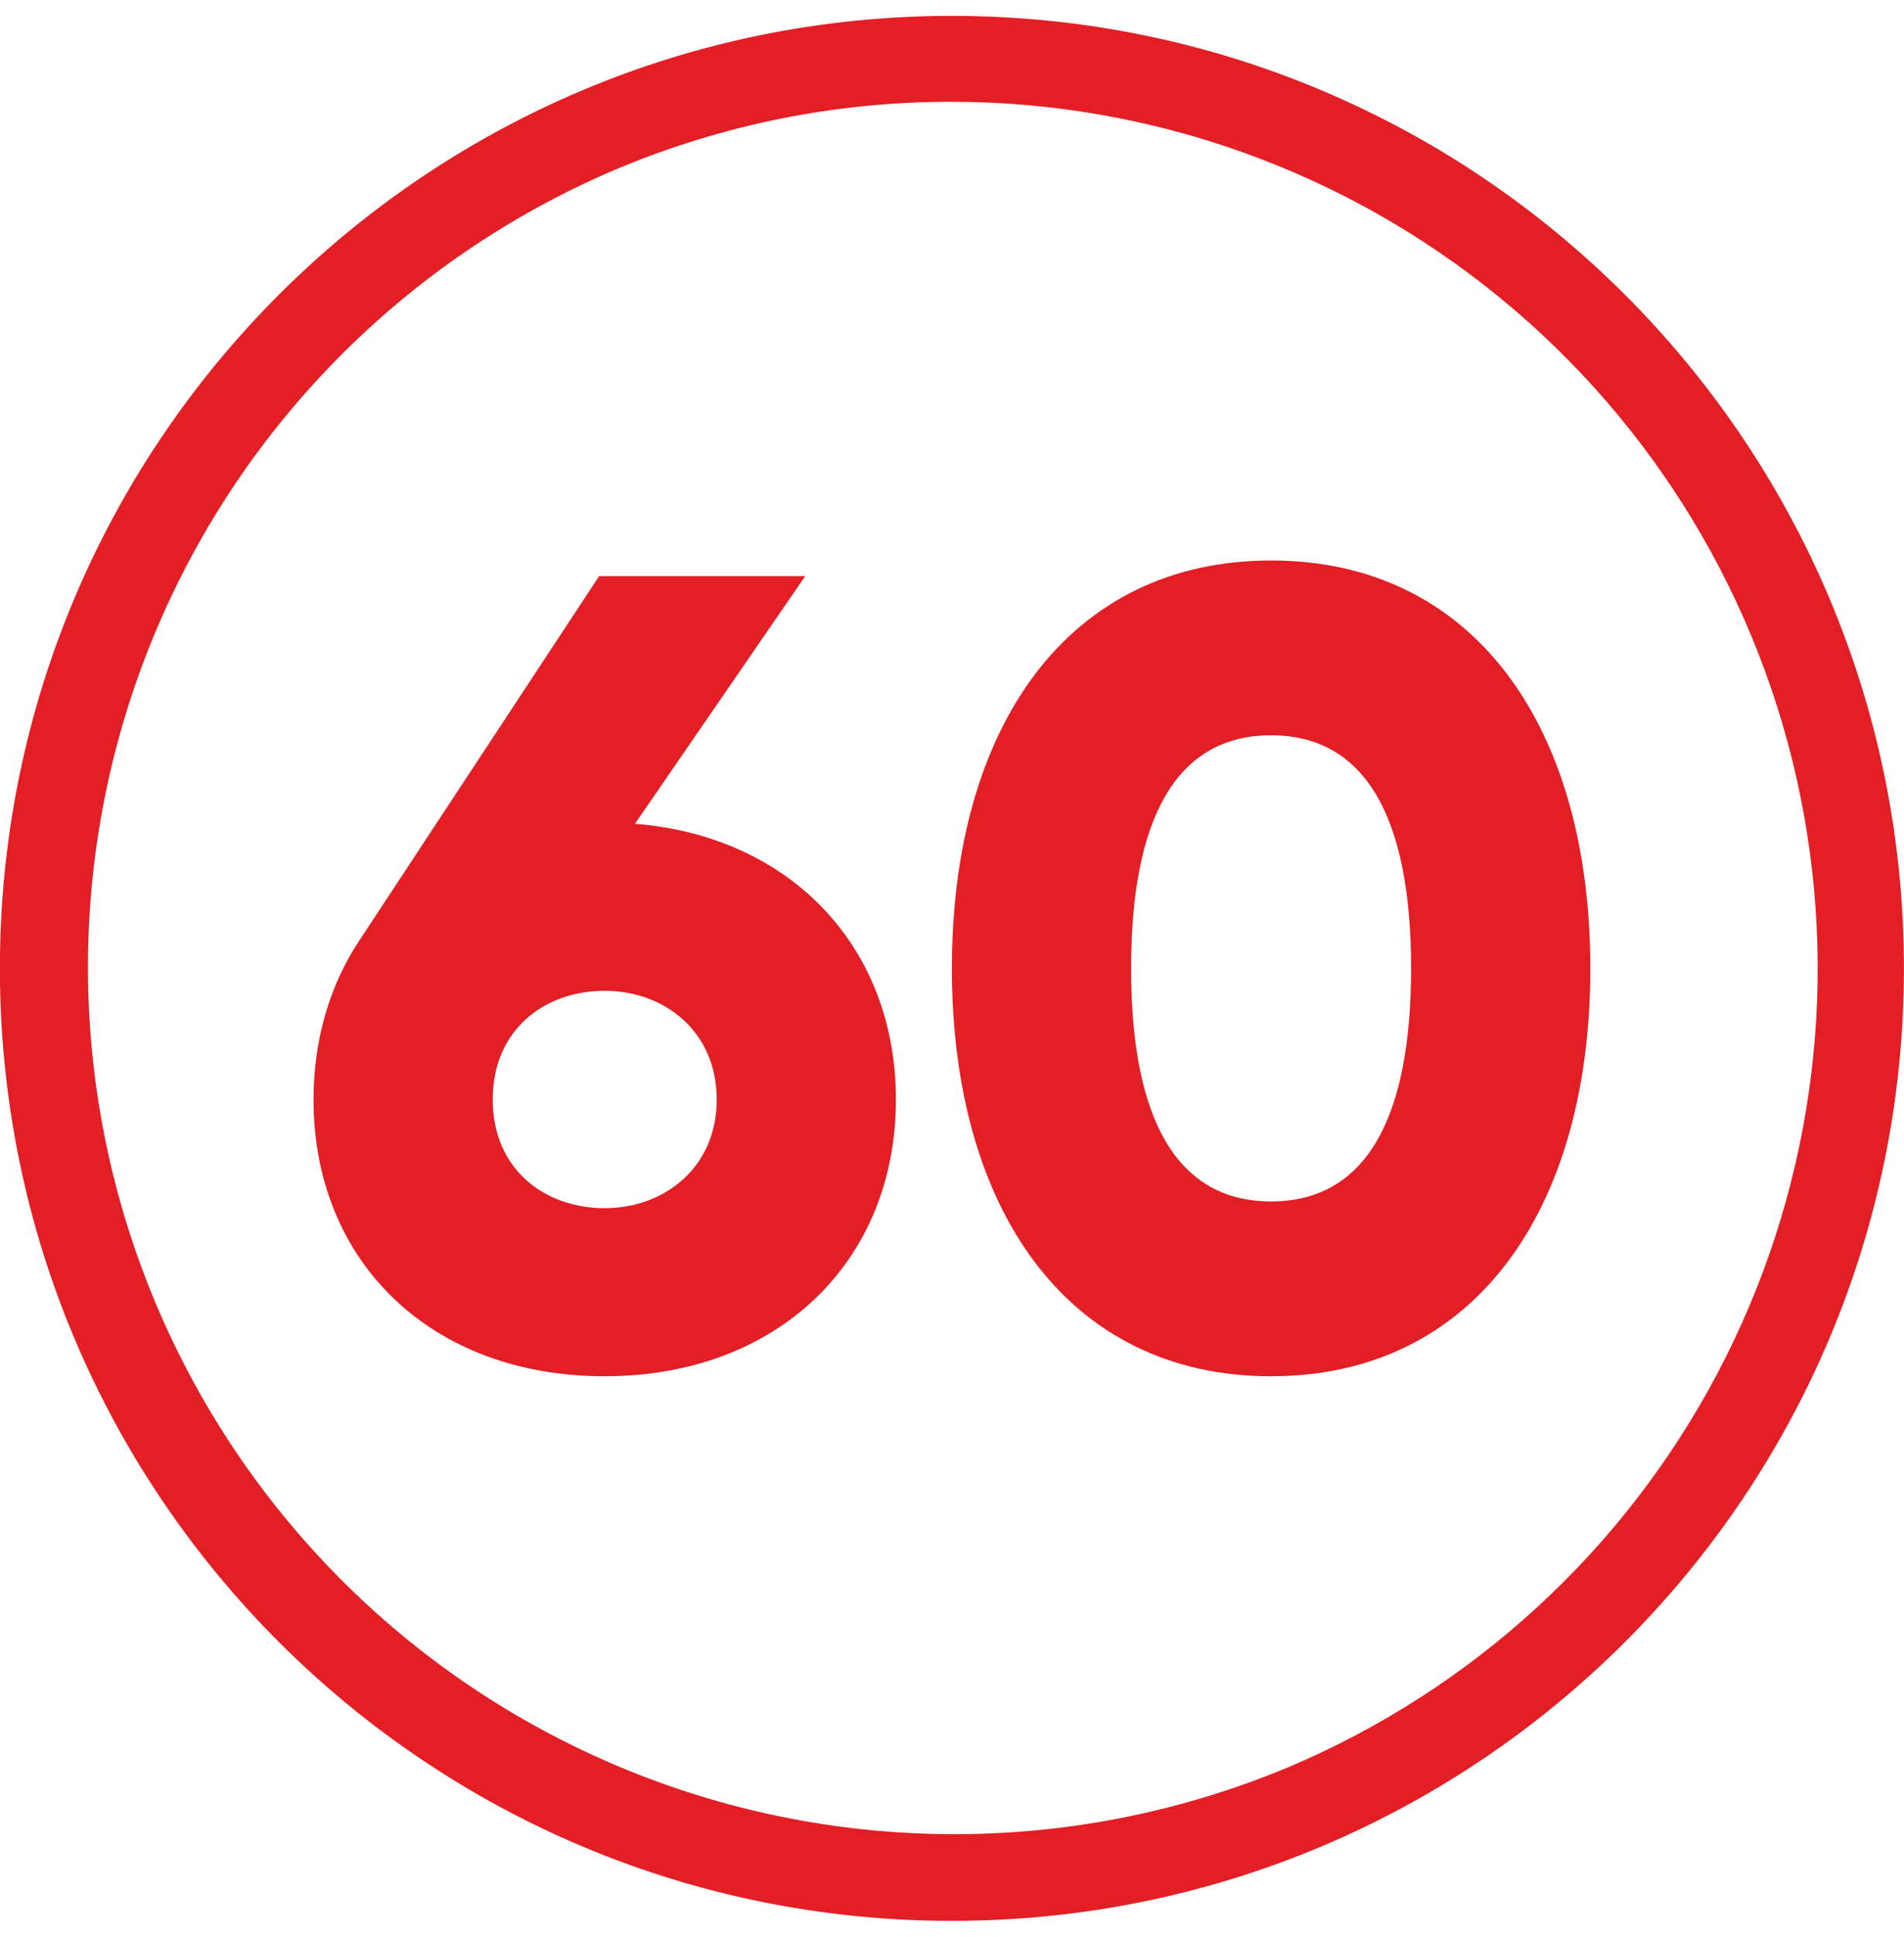
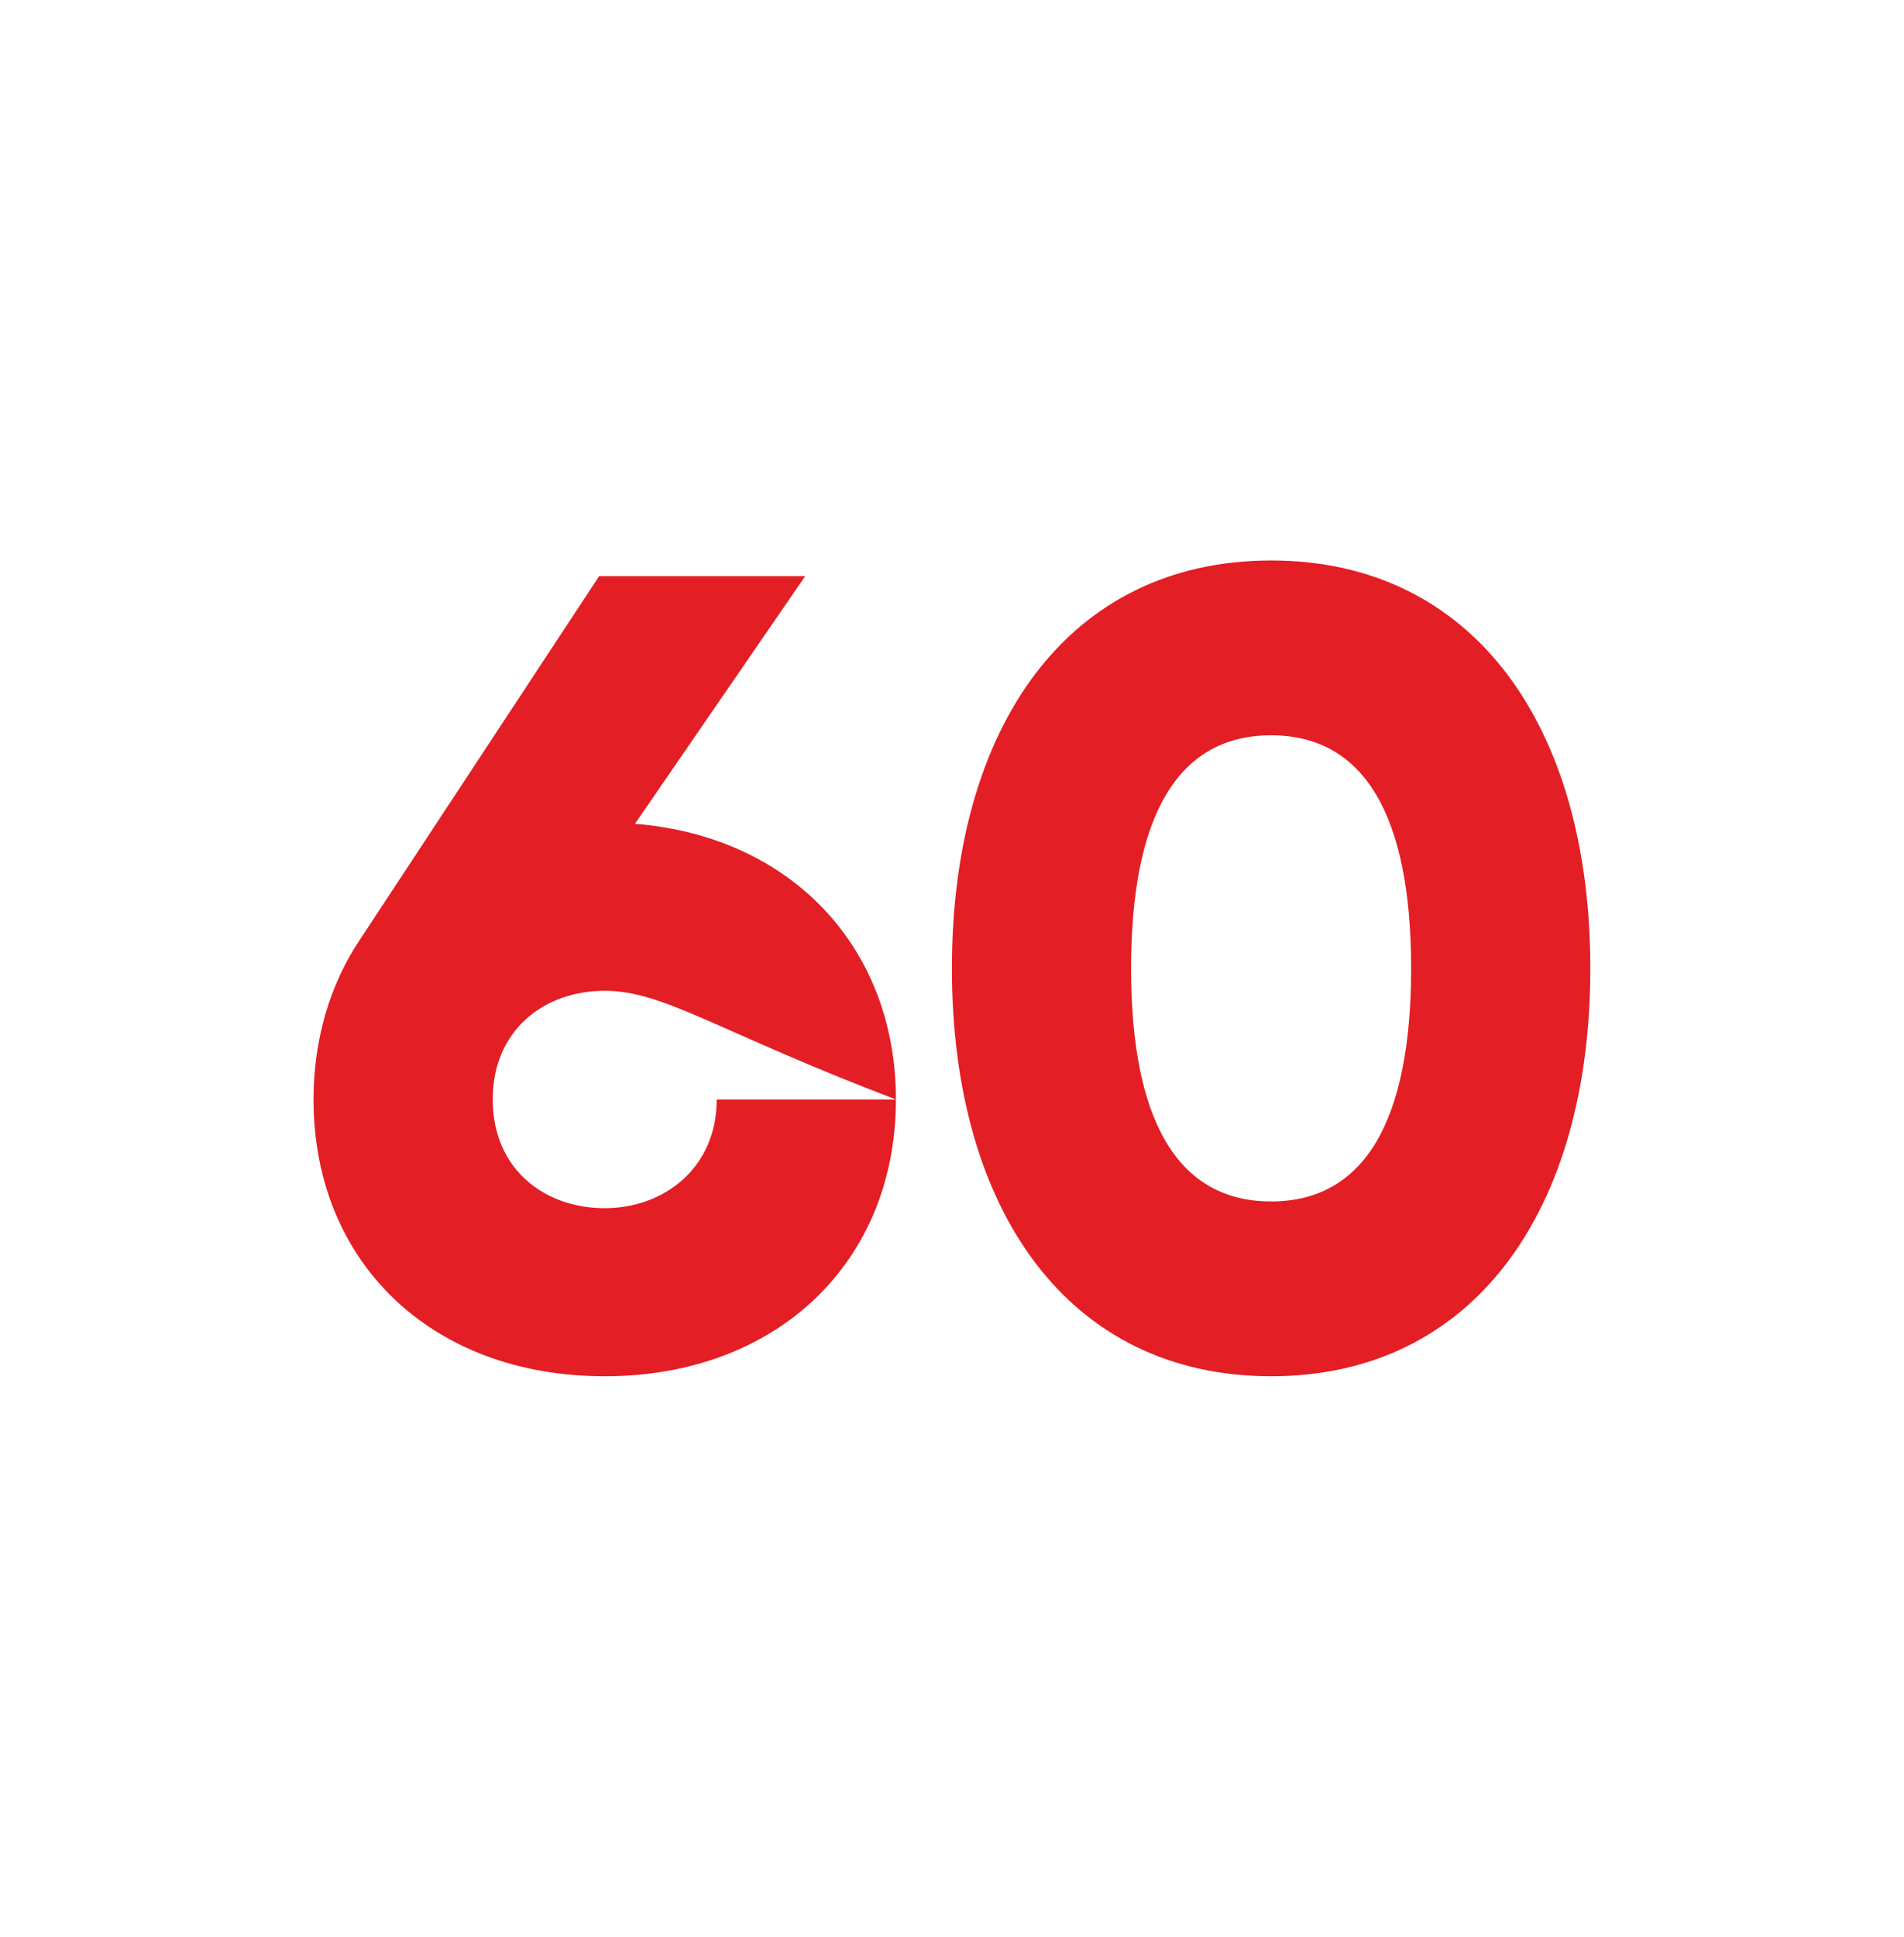
<svg xmlns="http://www.w3.org/2000/svg" width="60" height="61" viewBox="0 0 60 61" fill="none">
  <g clip-path="url(#clip0_160_651)">
-     <path d="M29.997 3.206C36.294 3.21 42.396 5.391 47.269 9.379C52.142 13.367 55.486 18.916 56.737 25.088C57.987 31.259 57.065 37.673 54.128 43.243C51.191 48.813 46.419 53.196 40.621 55.651C33.955 58.442 26.455 58.477 19.764 55.748C13.072 53.019 7.736 47.748 4.924 41.091C2.112 34.434 2.054 26.934 4.762 20.234C7.471 13.534 12.726 8.182 19.374 5.349C22.735 3.928 26.348 3.199 29.997 3.206ZM29.997 0.5C13.429 0.5 -0.003 13.932 -0.003 30.5C-0.003 47.068 13.429 60.5 29.997 60.5C46.566 60.5 59.998 47.068 59.998 30.5C59.998 13.932 46.566 0.5 29.997 0.5Z" fill="#E31E25" />
-     <path d="M28.233 34.63C28.233 39.747 24.491 43.347 19.056 43.347C13.586 43.347 9.88 39.747 9.88 34.63C9.88 32.724 10.409 30.994 11.327 29.618L18.88 18.147H25.374L20.009 25.947C24.915 26.335 28.233 29.83 28.233 34.63ZM22.586 34.63C22.586 32.477 20.927 31.206 19.056 31.206C17.15 31.206 15.527 32.441 15.527 34.63C15.527 36.818 17.15 38.053 19.056 38.053C20.927 38.053 22.586 36.782 22.586 34.63ZM29.997 30.5C29.997 22.877 33.668 17.653 40.056 17.653C46.444 17.653 50.115 22.877 50.115 30.5C50.115 38.124 46.444 43.347 40.056 43.347C33.668 43.347 29.997 38.124 29.997 30.5ZM44.468 30.5C44.468 25.735 43.021 23.159 40.056 23.159C37.092 23.159 35.644 25.735 35.644 30.5C35.644 35.265 37.092 37.841 40.056 37.841C43.021 37.841 44.468 35.265 44.468 30.5Z" fill="#E31E25" />
+     <path d="M28.233 34.63C28.233 39.747 24.491 43.347 19.056 43.347C13.586 43.347 9.88 39.747 9.88 34.63C9.88 32.724 10.409 30.994 11.327 29.618L18.88 18.147H25.374L20.009 25.947C24.915 26.335 28.233 29.83 28.233 34.63ZC22.586 32.477 20.927 31.206 19.056 31.206C17.15 31.206 15.527 32.441 15.527 34.63C15.527 36.818 17.15 38.053 19.056 38.053C20.927 38.053 22.586 36.782 22.586 34.63ZM29.997 30.5C29.997 22.877 33.668 17.653 40.056 17.653C46.444 17.653 50.115 22.877 50.115 30.5C50.115 38.124 46.444 43.347 40.056 43.347C33.668 43.347 29.997 38.124 29.997 30.5ZM44.468 30.5C44.468 25.735 43.021 23.159 40.056 23.159C37.092 23.159 35.644 25.735 35.644 30.5C35.644 35.265 37.092 37.841 40.056 37.841C43.021 37.841 44.468 35.265 44.468 30.5Z" fill="#E31E25" />
  </g>
  <defs>
    <clipPath id="clip0_160_651">
      <rect width="60" height="60" fill="white" transform="translate(-0.003 0.5)" />
    </clipPath>
  </defs>
</svg>